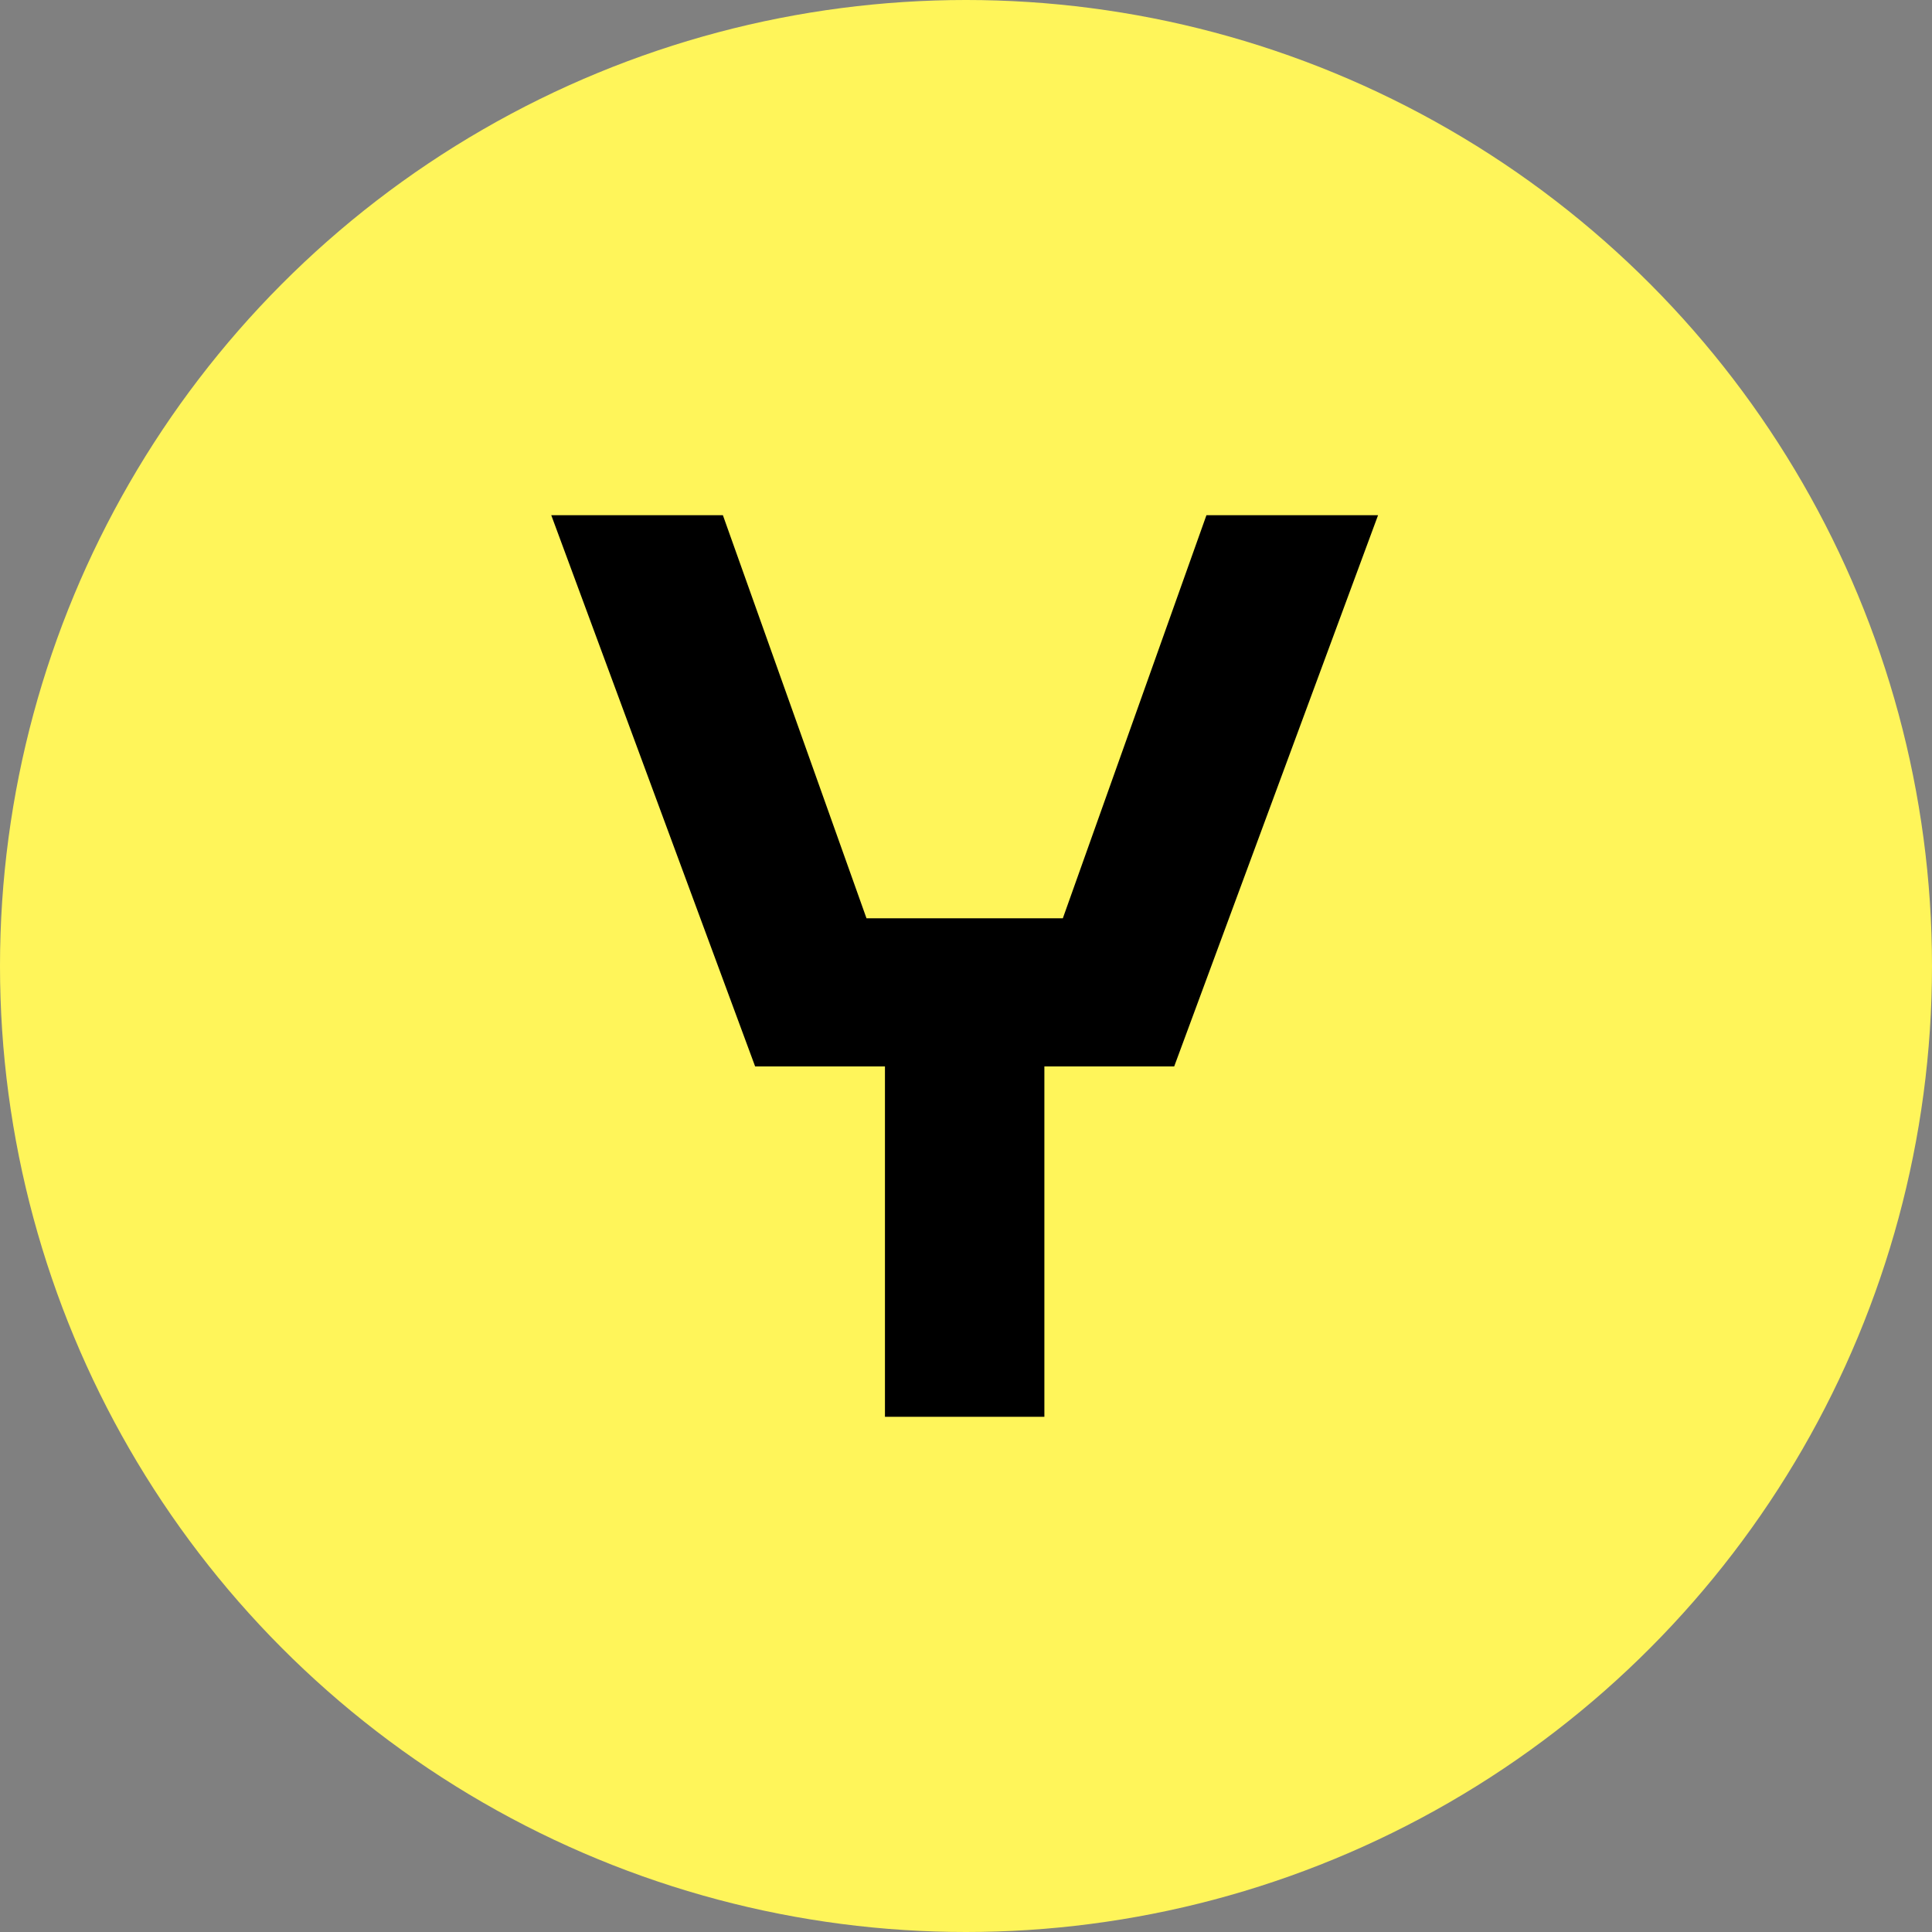
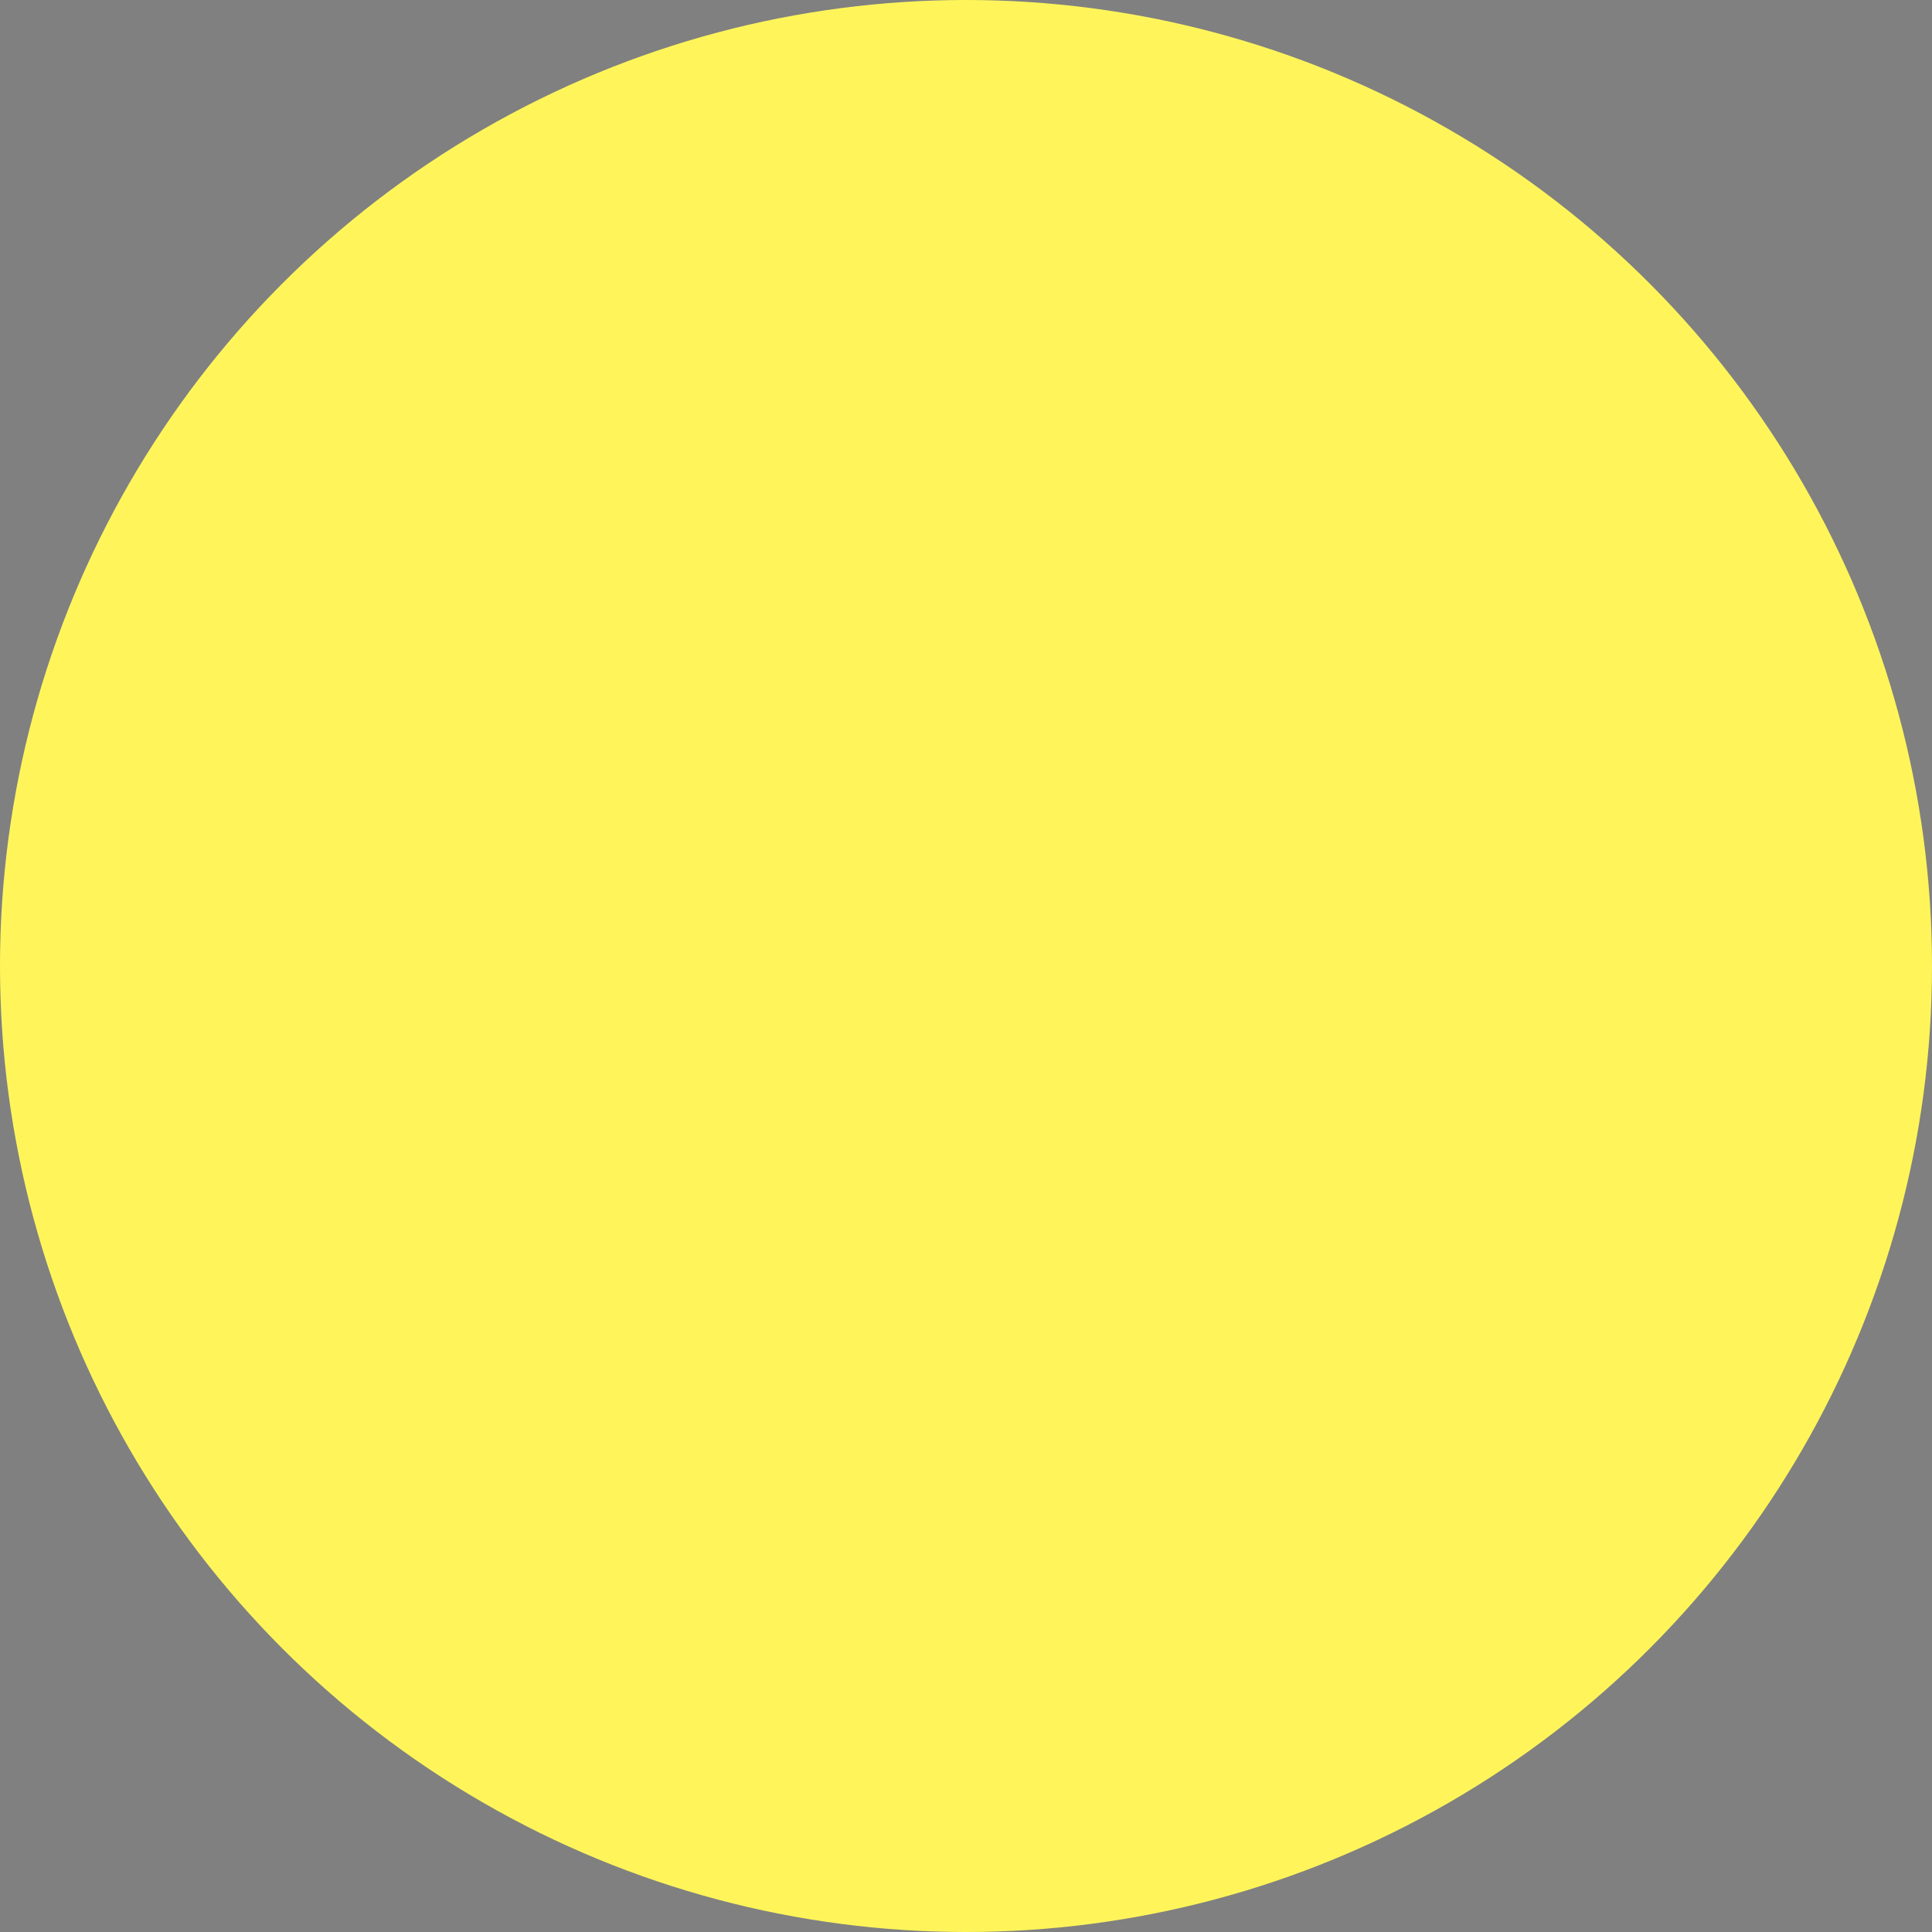
<svg xmlns="http://www.w3.org/2000/svg" width="60" height="60" viewBox="0 0 60 60" fill="none">
  <rect x="0" y="0" width="60" height="60" fill="#808080" stroke="none" />
  <circle cx="30" cy="30" r="30" fill="#FFF55A" />
-   <path d="M42.797 16L36.466 33.118H32.434V44H27.483V33.118H23.451L17.12 16H22.45L26.91 28.519H33.007L37.467 16H42.797Z" fill="black" />
</svg>